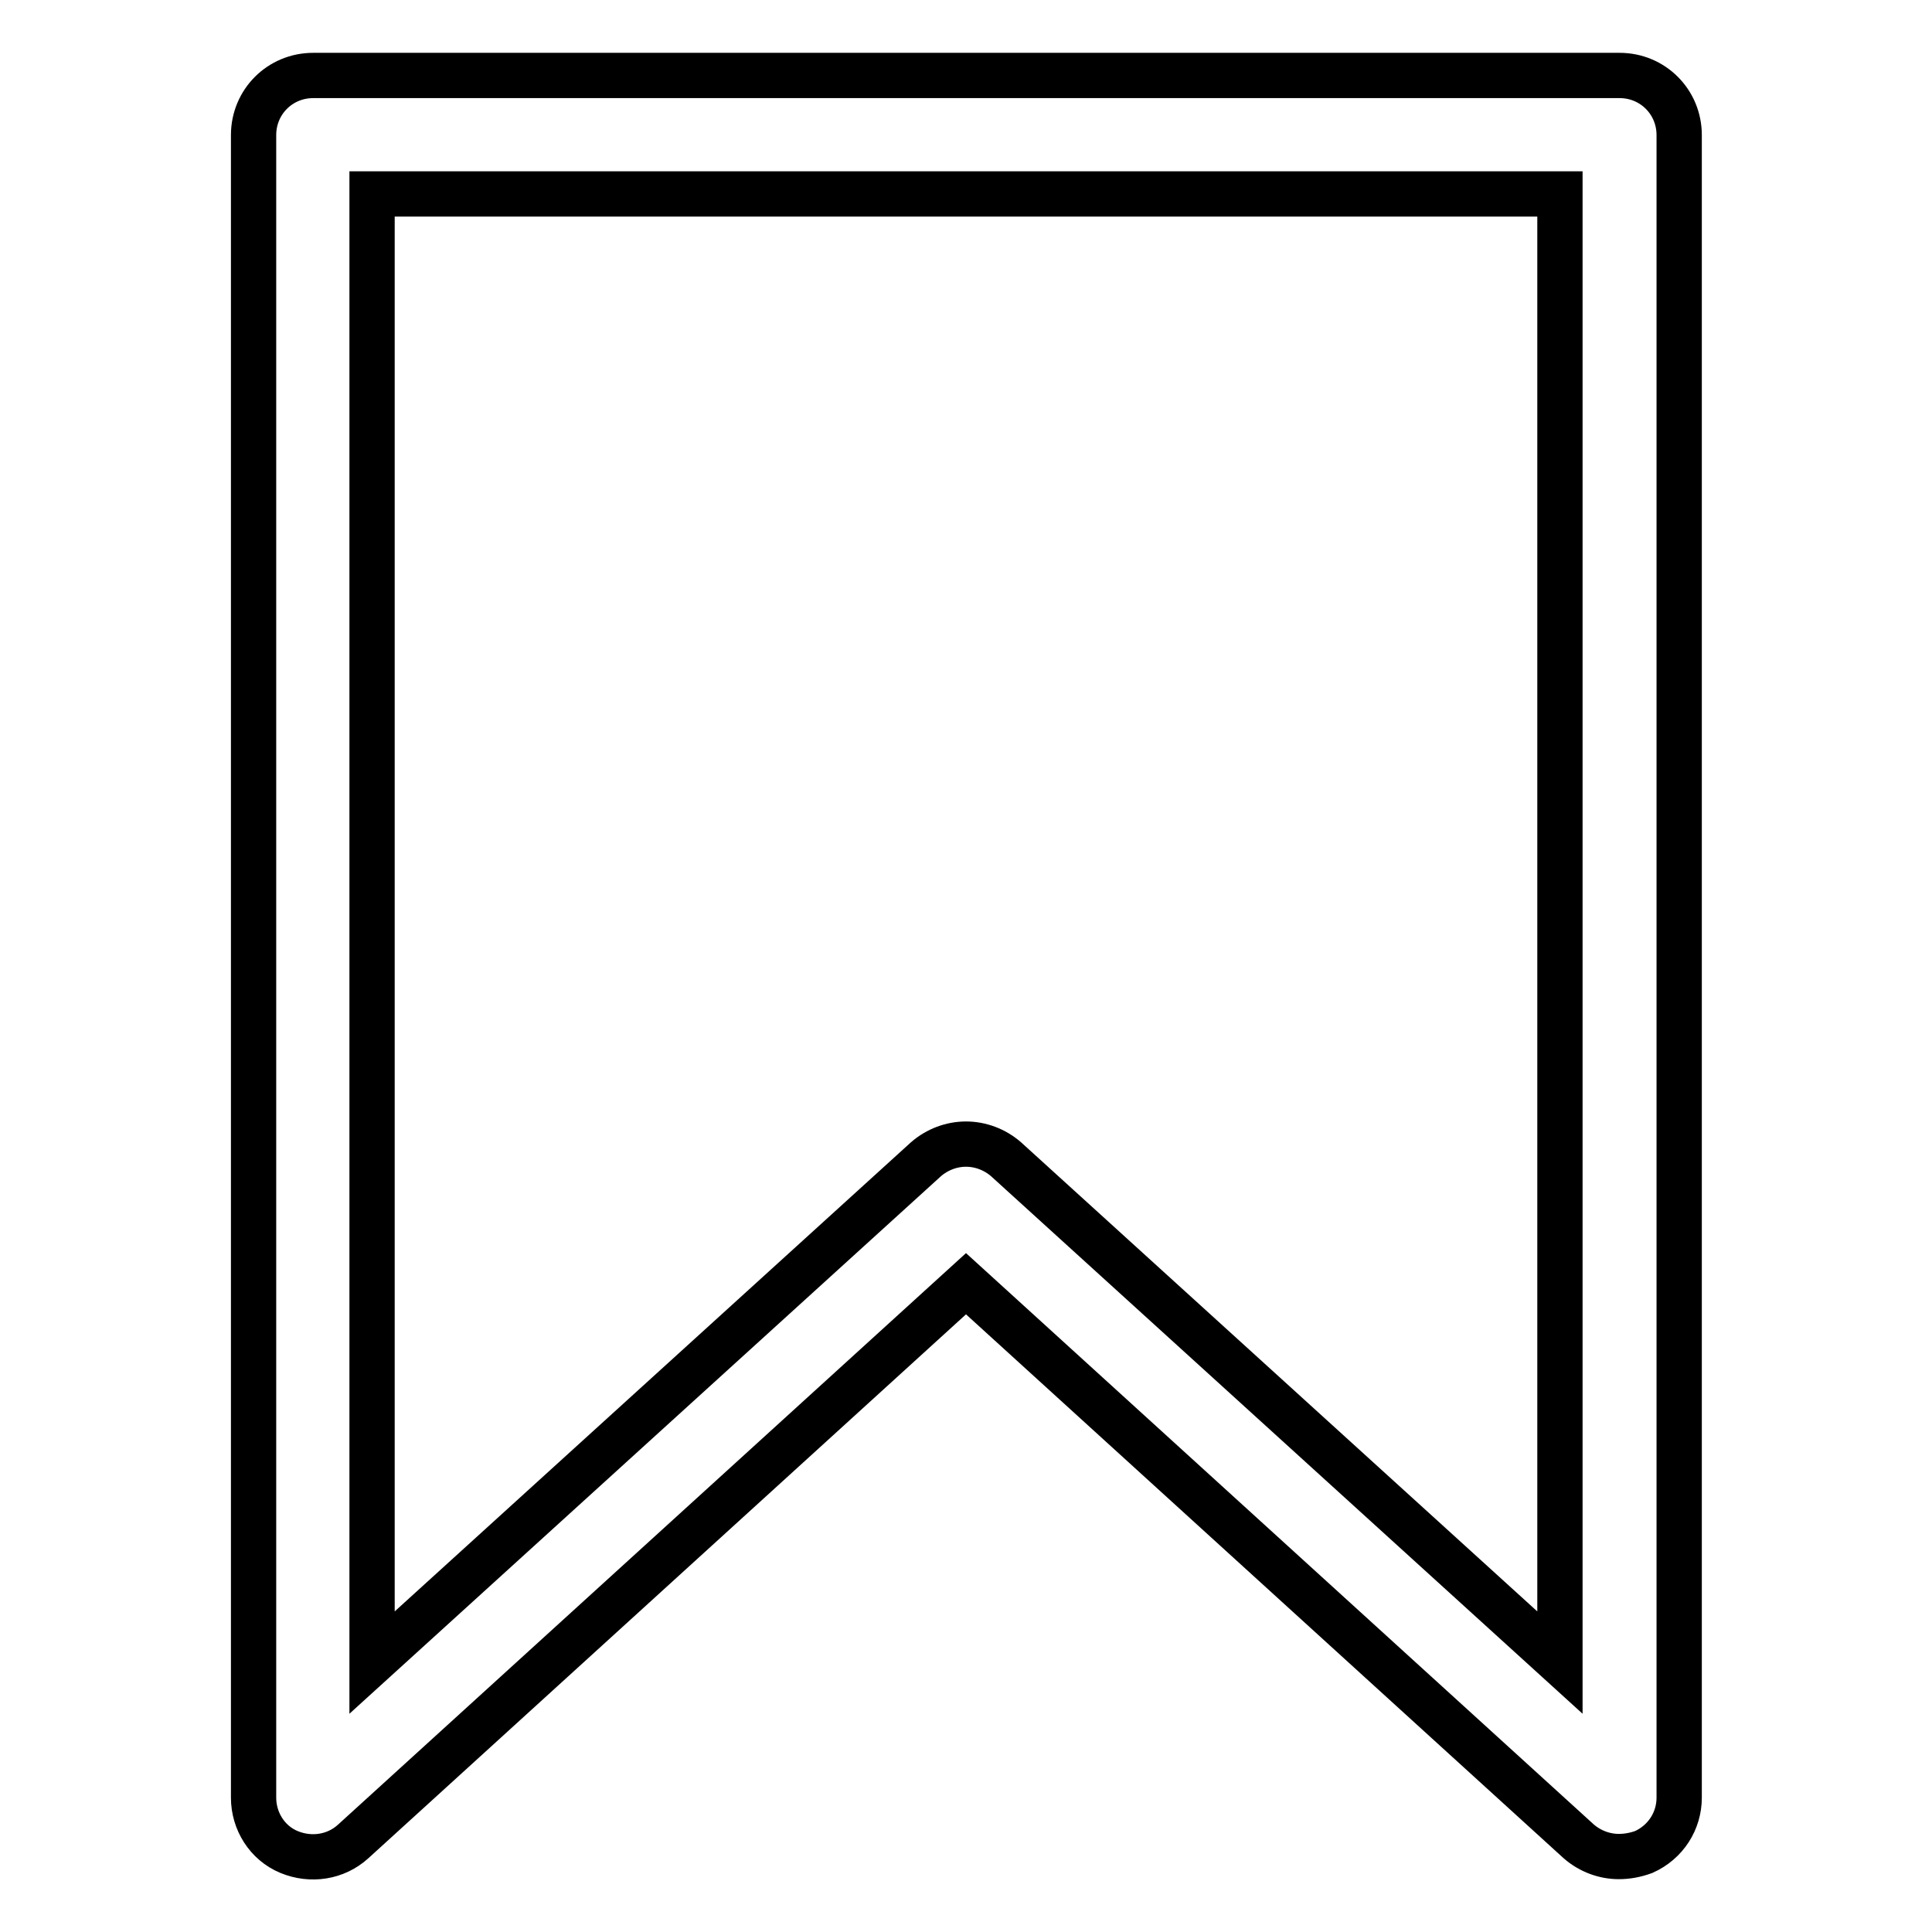
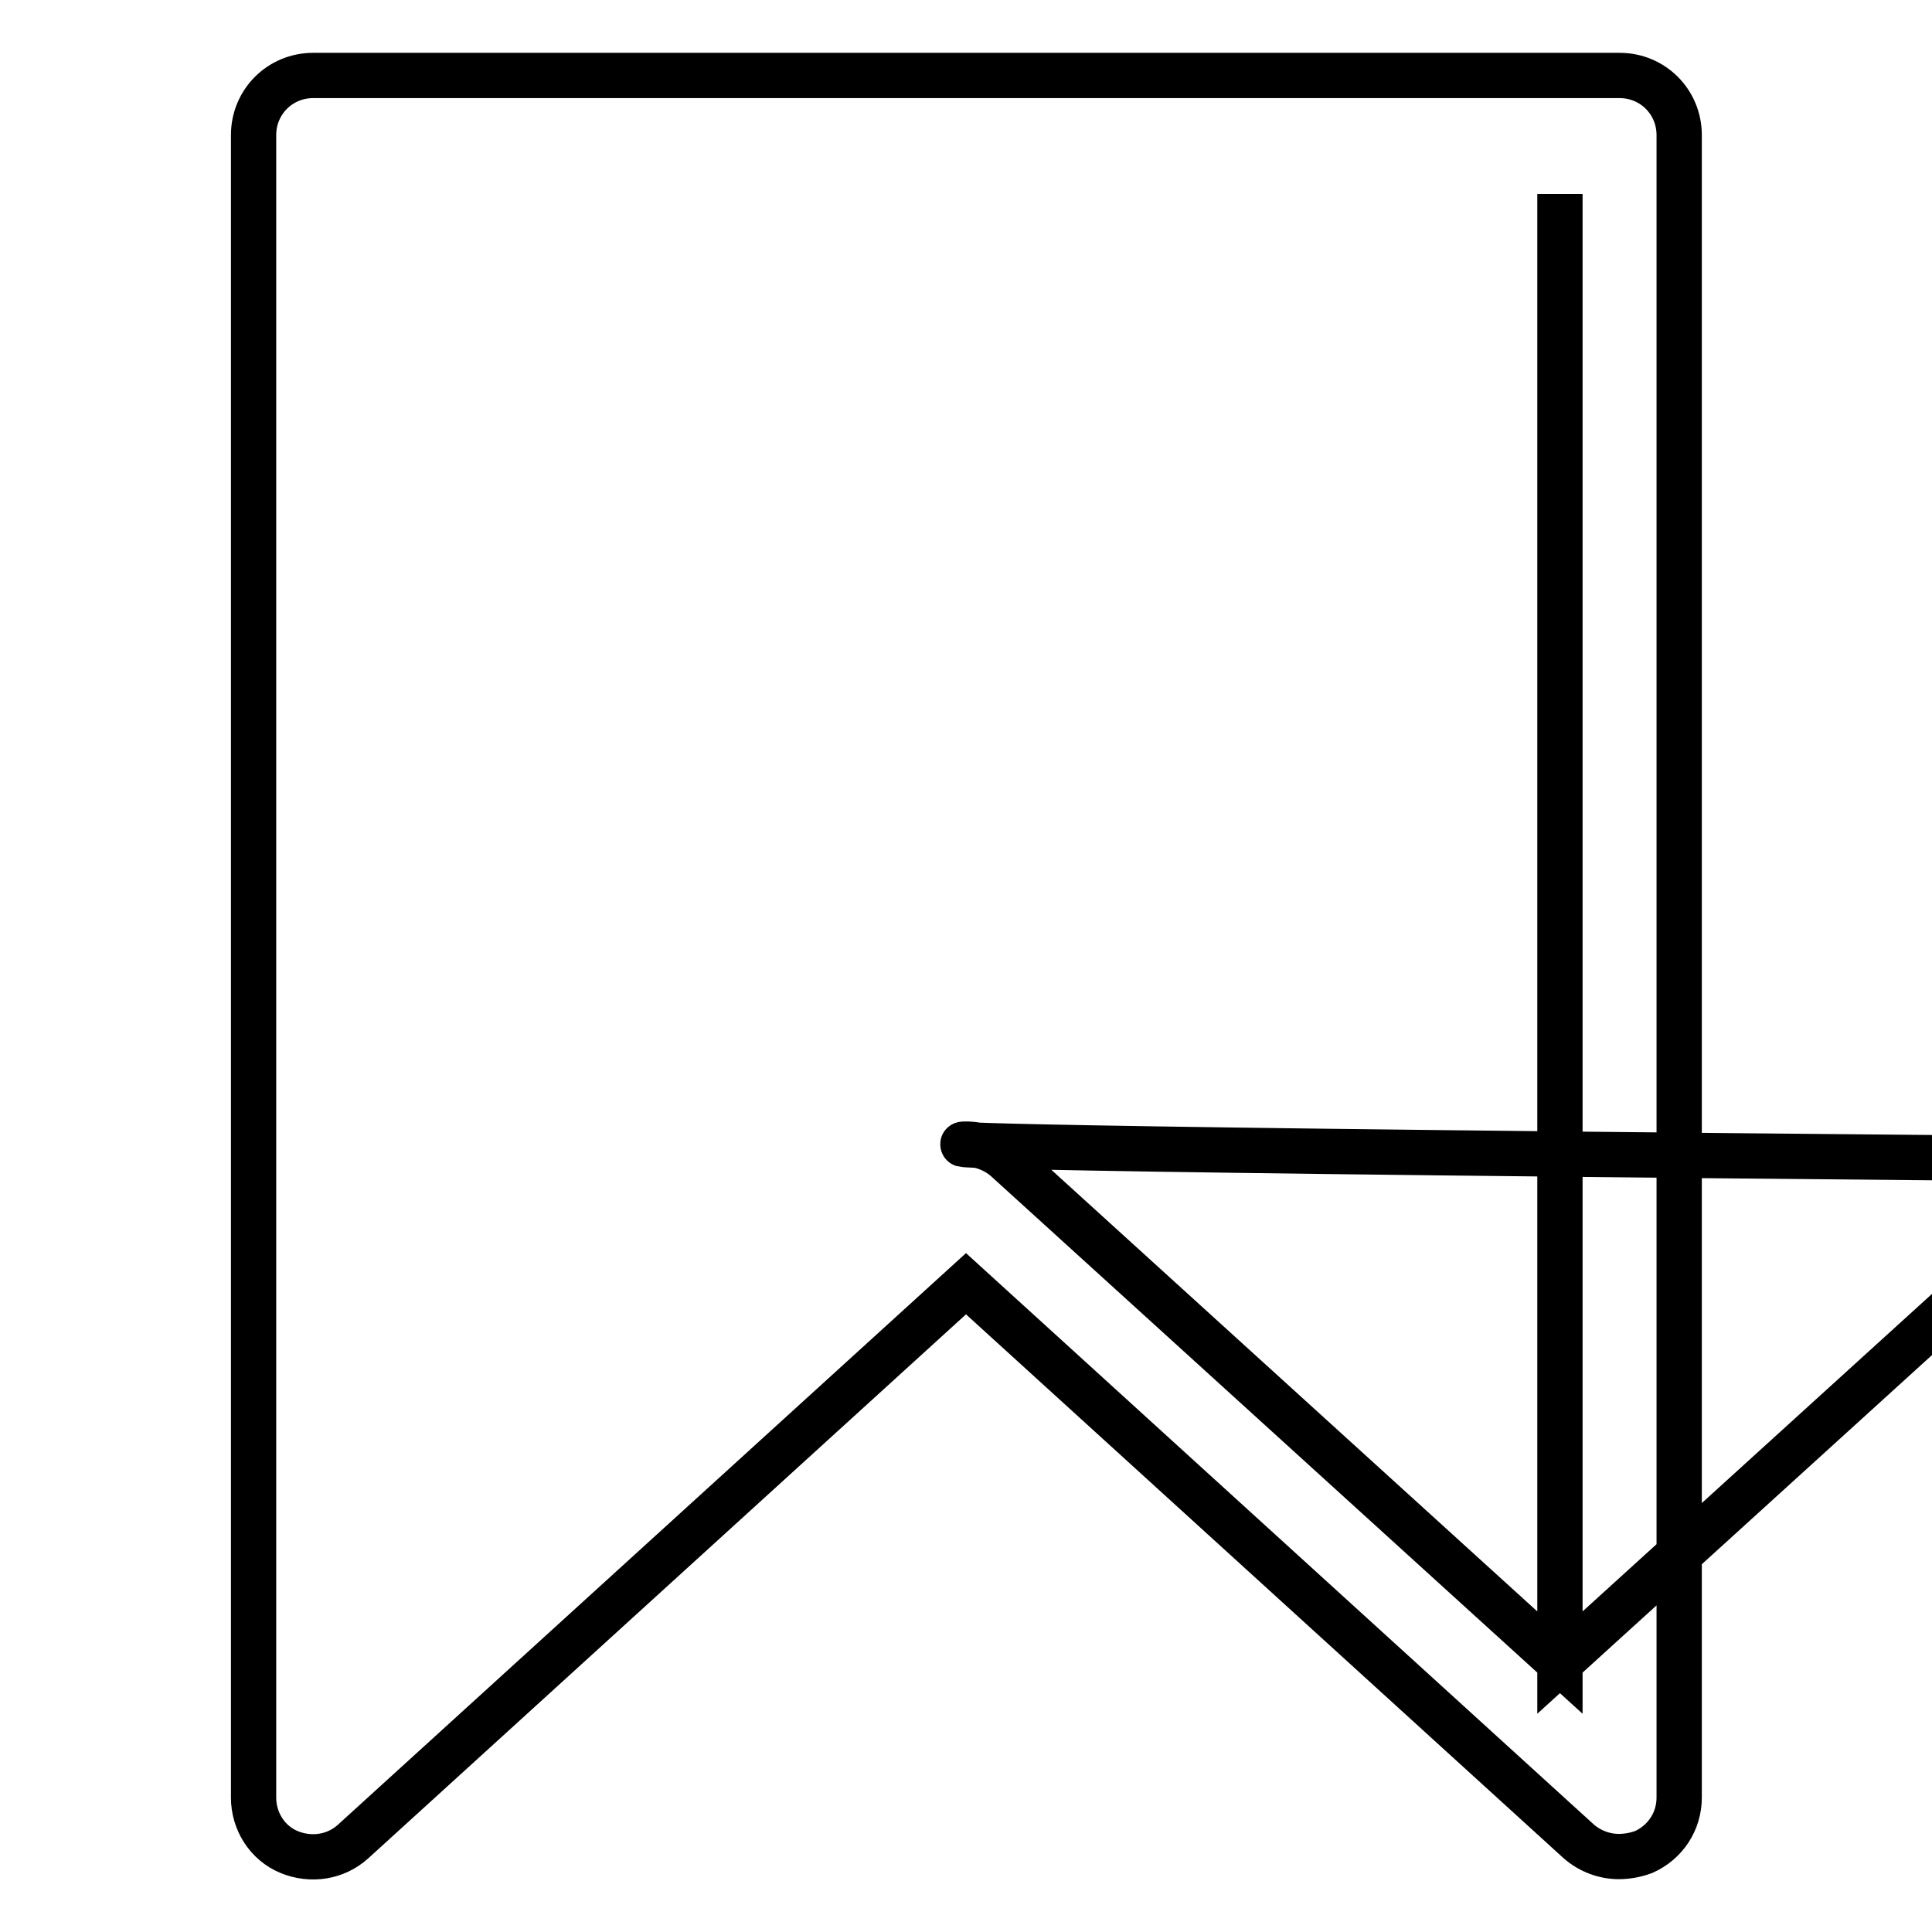
<svg xmlns="http://www.w3.org/2000/svg" version="1.1" x="0px" y="0px" viewBox="0 0 256 256" enable-background="new 0 0 256 256" xml:space="preserve">
  <g>
-     <path stroke-width="6" fill-opacity="0" stroke="#000000" d="M214.5,246c-1.9,0-3.8-0.7-5.3-2L128,170.1L46.8,244c-2.3,2.1-5.6,2.6-8.5,1.4s-4.7-4.1-4.7-7.2V17.9 c0-4.4,3.5-7.9,7.9-7.9h173.1c4.4,0,7.9,3.5,7.9,7.9v220.3c0,3.1-1.8,5.9-4.7,7.2C216.7,245.8,215.6,246,214.5,246z M128,151.6 c1.9,0,3.8,0.7,5.3,2l73.4,66.7V25.7H49.3v194.6l73.4-66.7C124.2,152.3,126.1,151.6,128,151.6z" />
+     <path stroke-width="6" fill-opacity="0" stroke="#000000" d="M214.5,246c-1.9,0-3.8-0.7-5.3-2L128,170.1L46.8,244c-2.3,2.1-5.6,2.6-8.5,1.4s-4.7-4.1-4.7-7.2V17.9 c0-4.4,3.5-7.9,7.9-7.9h173.1c4.4,0,7.9,3.5,7.9,7.9v220.3c0,3.1-1.8,5.9-4.7,7.2C216.7,245.8,215.6,246,214.5,246z M128,151.6 c1.9,0,3.8,0.7,5.3,2l73.4,66.7V25.7v194.6l73.4-66.7C124.2,152.3,126.1,151.6,128,151.6z" />
  </g>
</svg>